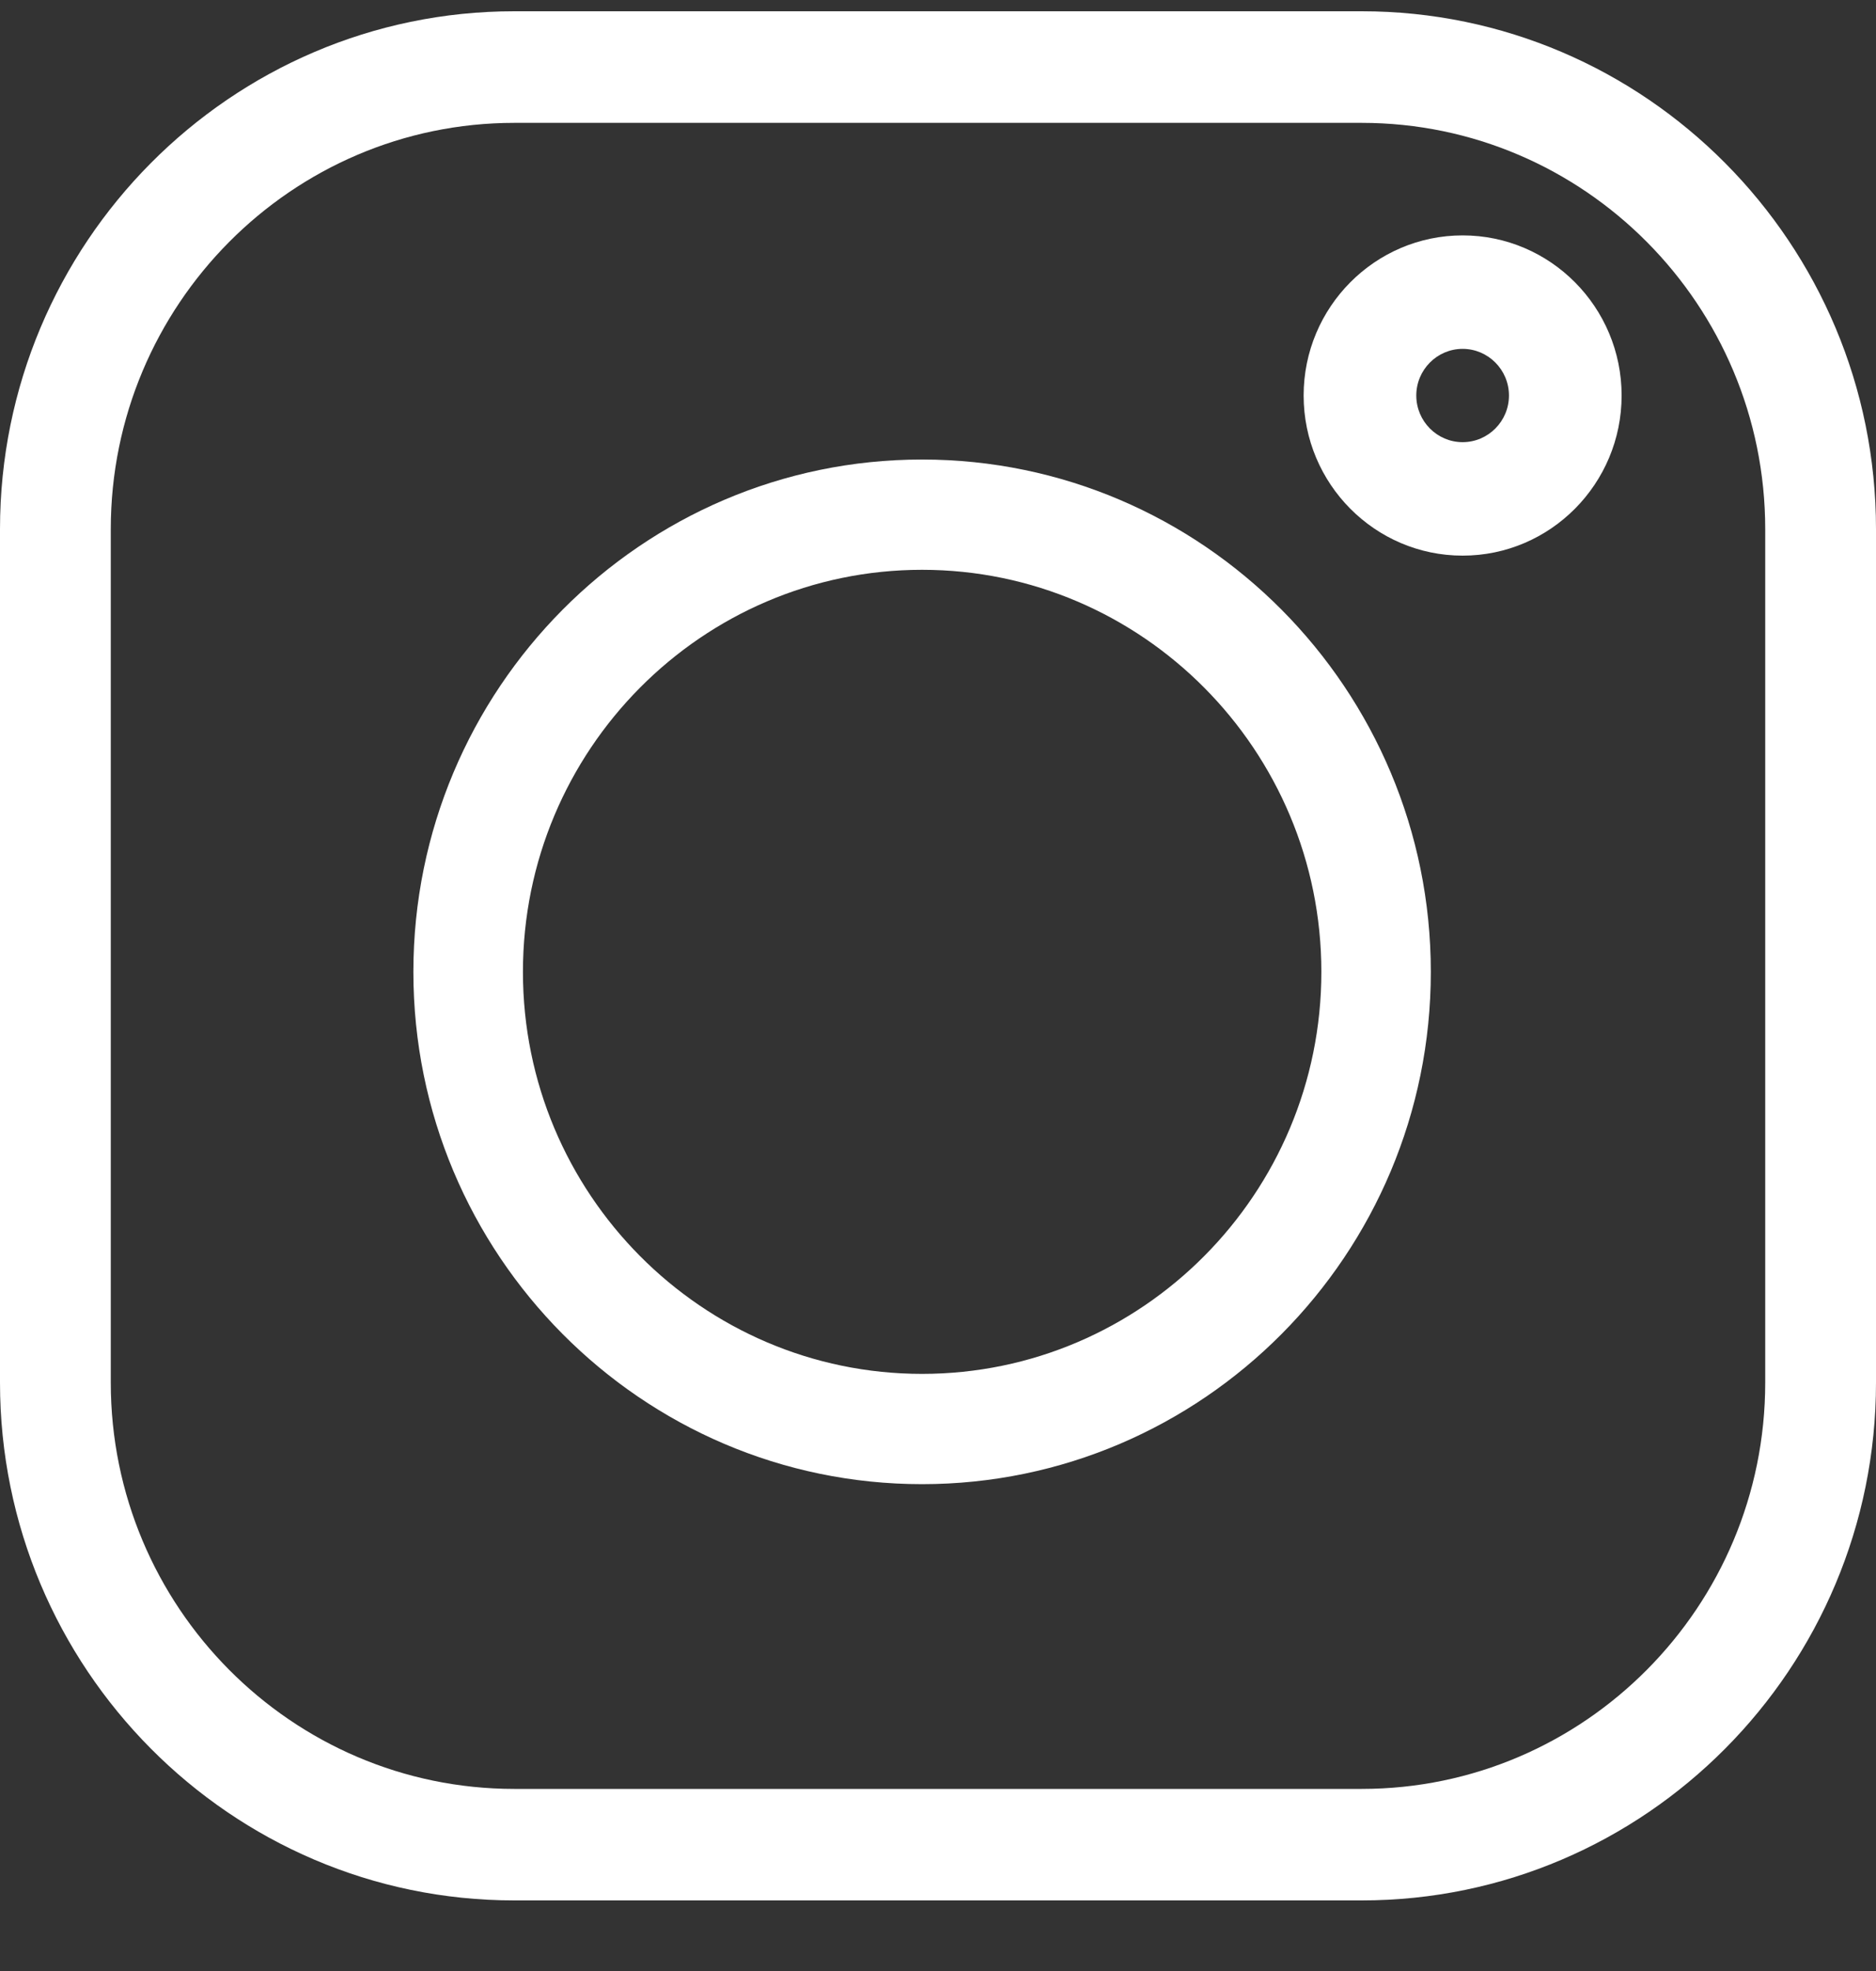
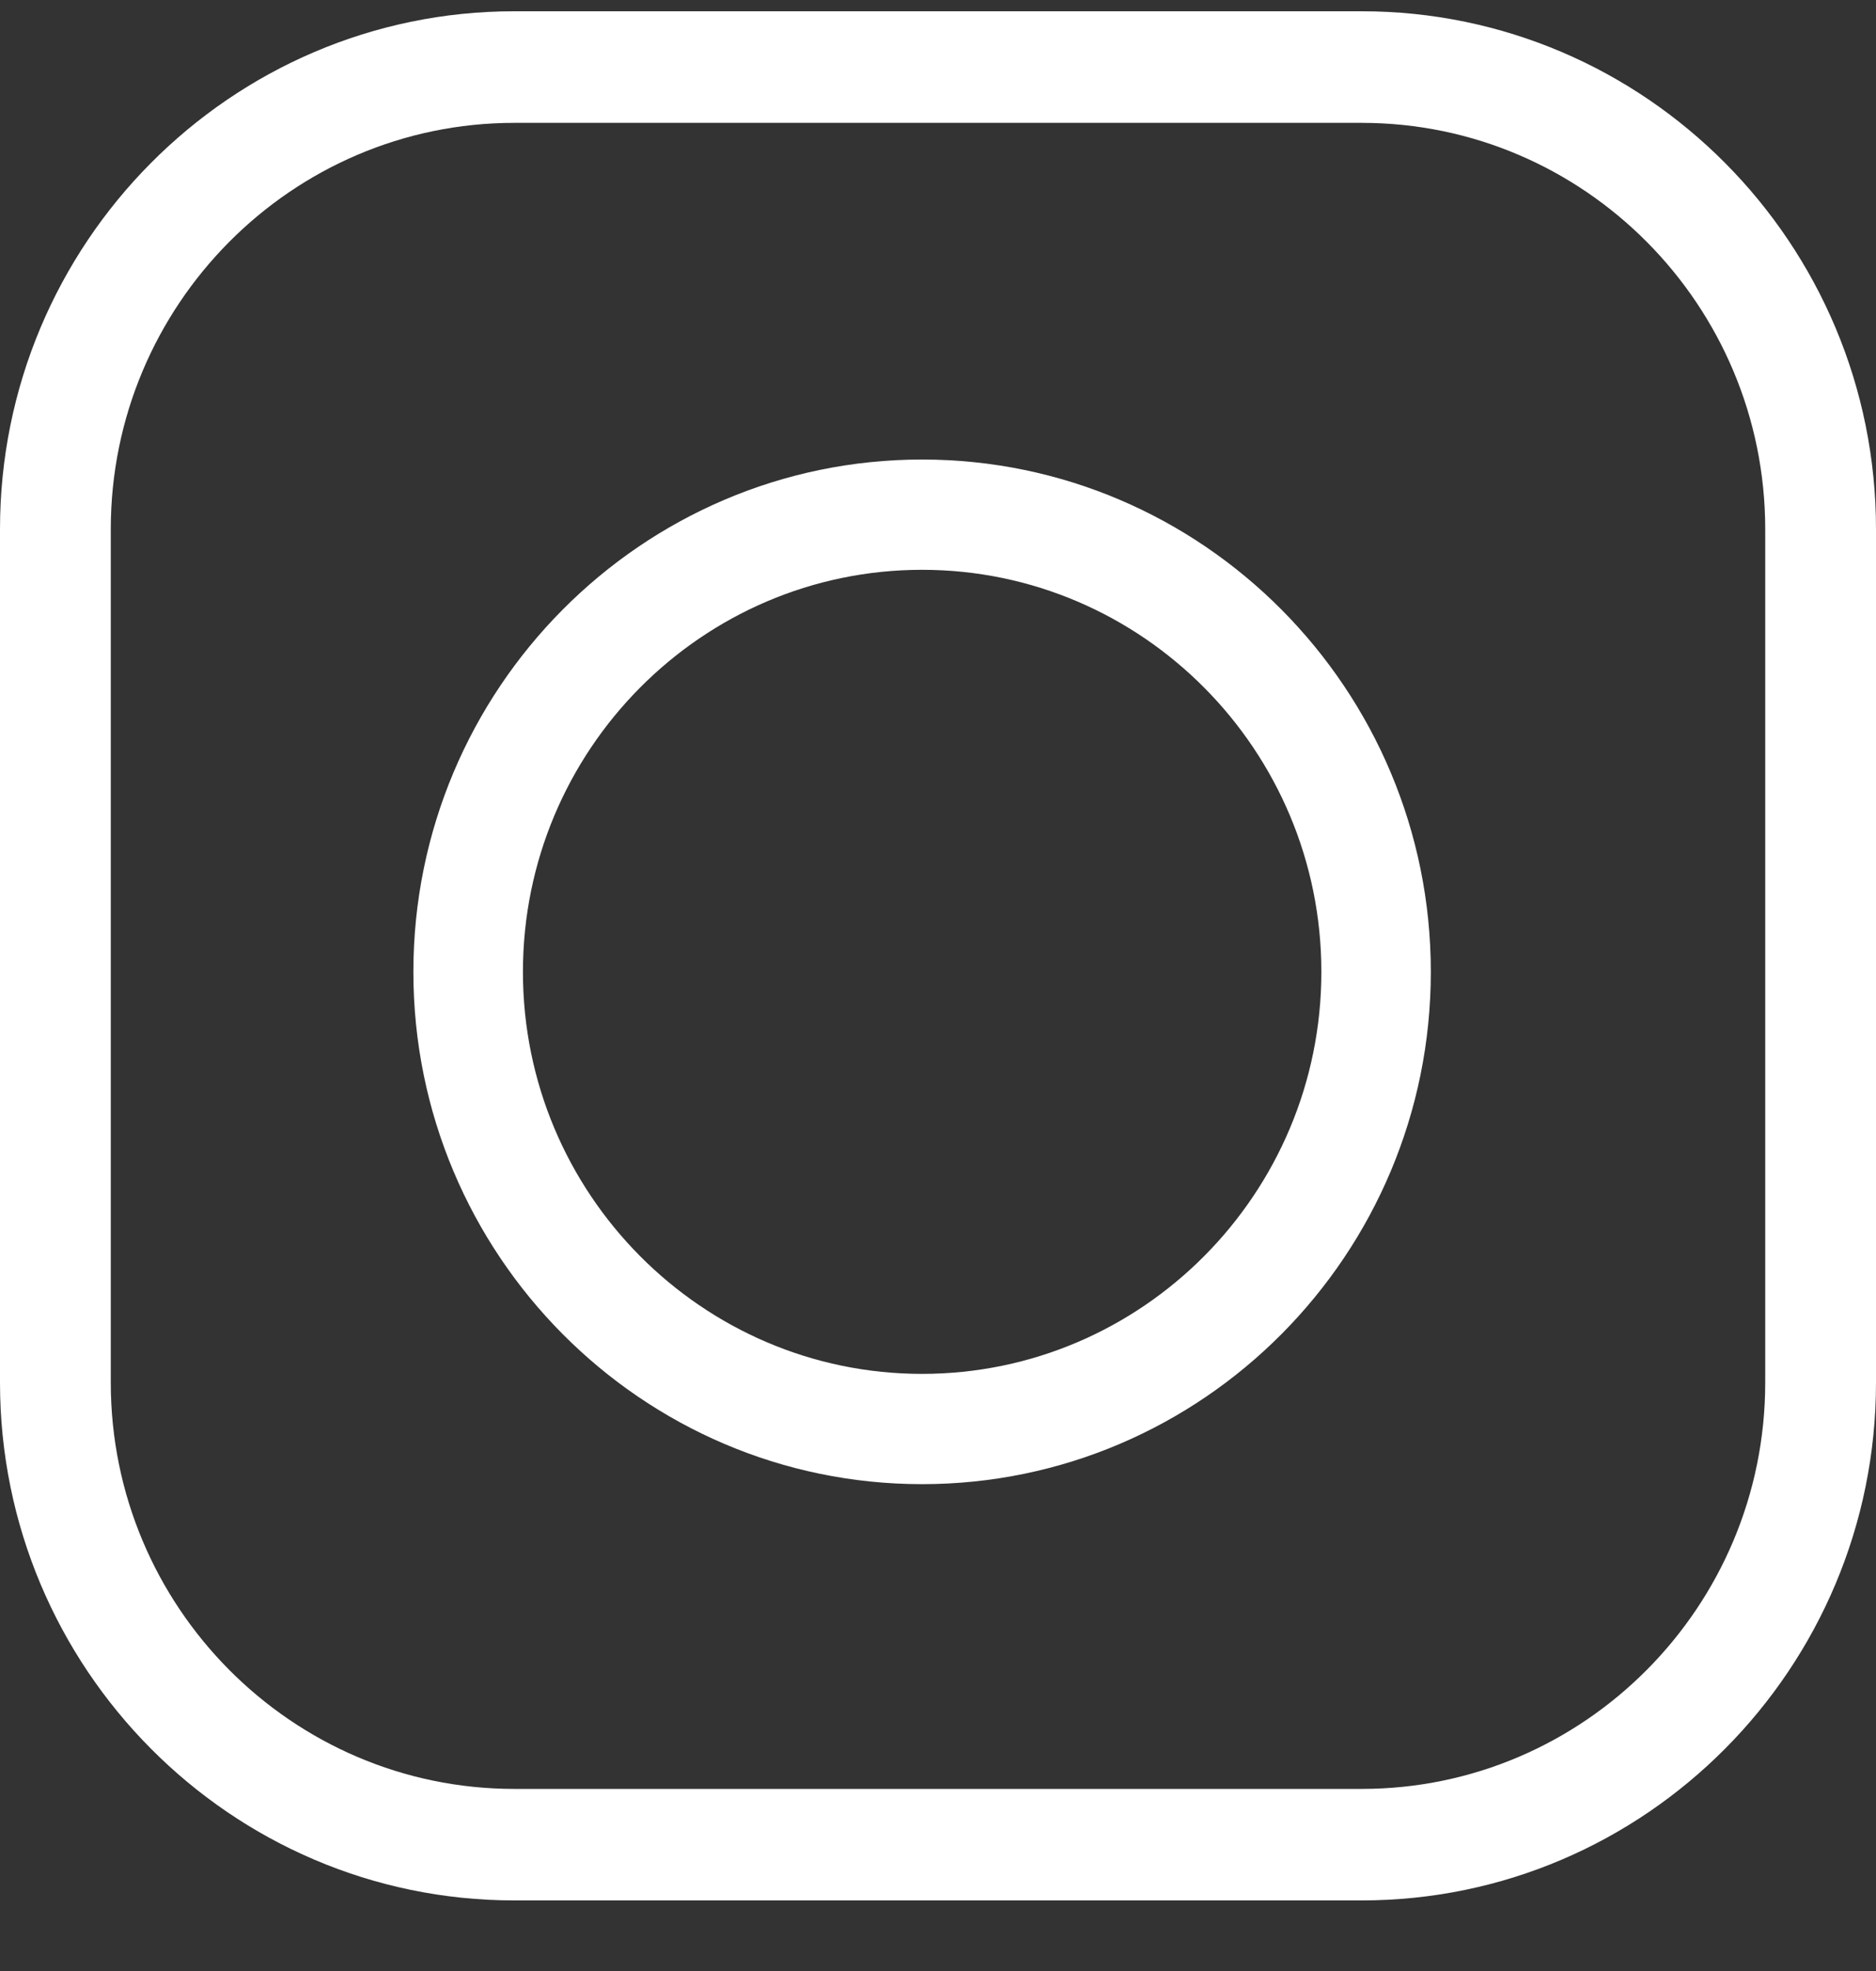
<svg xmlns="http://www.w3.org/2000/svg" width="20px" height="21px" viewBox="0 0 20 21" version="1.1">
  <rect x="0" y="0" width="20" height="21" fill="#333333" stroke="none" />
  <title>0FCD119D-4BD0-40BB-9AC7-AF230C565911</title>
  <g id="Homepage-" stroke="none" stroke-width="1" fill="none" fill-rule="evenodd">
    <g id="D_03_Homepage_Option2" transform="translate(-665, -5027)" fill="#FFFFFF" fill-rule="nonzero">
      <g id="Footer" transform="translate(0, 4695)">
        <g id="Social" transform="translate(606, 332.12)">
          <g id="instagram" transform="translate(59, 0)">
            <path d="M14.517,0 L5.483,0 C2.46,0 0,2.475 0,5.518 L0,14.611 C0,17.653 2.46,20.128 5.483,20.128 L14.517,20.128 C17.541,20.128 20,17.653 20,14.611 L20,5.518 C20,2.475 17.541,0 14.517,0 Z M18.819,14.611 C18.819,16.998 16.889,18.94 14.517,18.94 L5.483,18.94 C3.111,18.94 1.181,16.998 1.181,14.611 L1.181,5.518 C1.181,3.131 3.111,1.189 5.483,1.189 L14.517,1.189 C16.889,1.189 18.819,3.131 18.819,5.518 L18.819,14.611 Z" id="Shape" />
            <path d="M9.83,4.776 C6.84,4.776 4.407,7.225 4.407,10.235 C4.407,13.245 6.84,15.693 9.83,15.693 C12.821,15.693 15.254,13.245 15.254,10.235 C15.254,7.225 12.821,4.776 9.83,4.776 Z M9.83,14.518 C7.484,14.518 5.575,12.597 5.575,10.235 C5.575,7.873 7.484,5.951 9.83,5.951 C12.177,5.951 14.087,7.873 14.087,10.235 C14.087,12.597 12.177,14.518 9.83,14.518 Z" id="Shape" />
-             <path d="M15.593,2.388 C14.659,2.388 13.898,3.153 13.898,4.094 C13.898,5.035 14.659,5.8 15.593,5.8 C16.528,5.8 17.288,5.034 17.288,4.094 C17.288,3.153 16.528,2.388 15.593,2.388 Z M15.593,4.591 C15.321,4.591 15.099,4.368 15.099,4.094 C15.099,3.82 15.321,3.597 15.593,3.597 C15.865,3.597 16.087,3.82 16.087,4.094 C16.087,4.368 15.865,4.591 15.593,4.591 Z" id="Shape" />
          </g>
        </g>
      </g>
    </g>
  </g>
</svg>